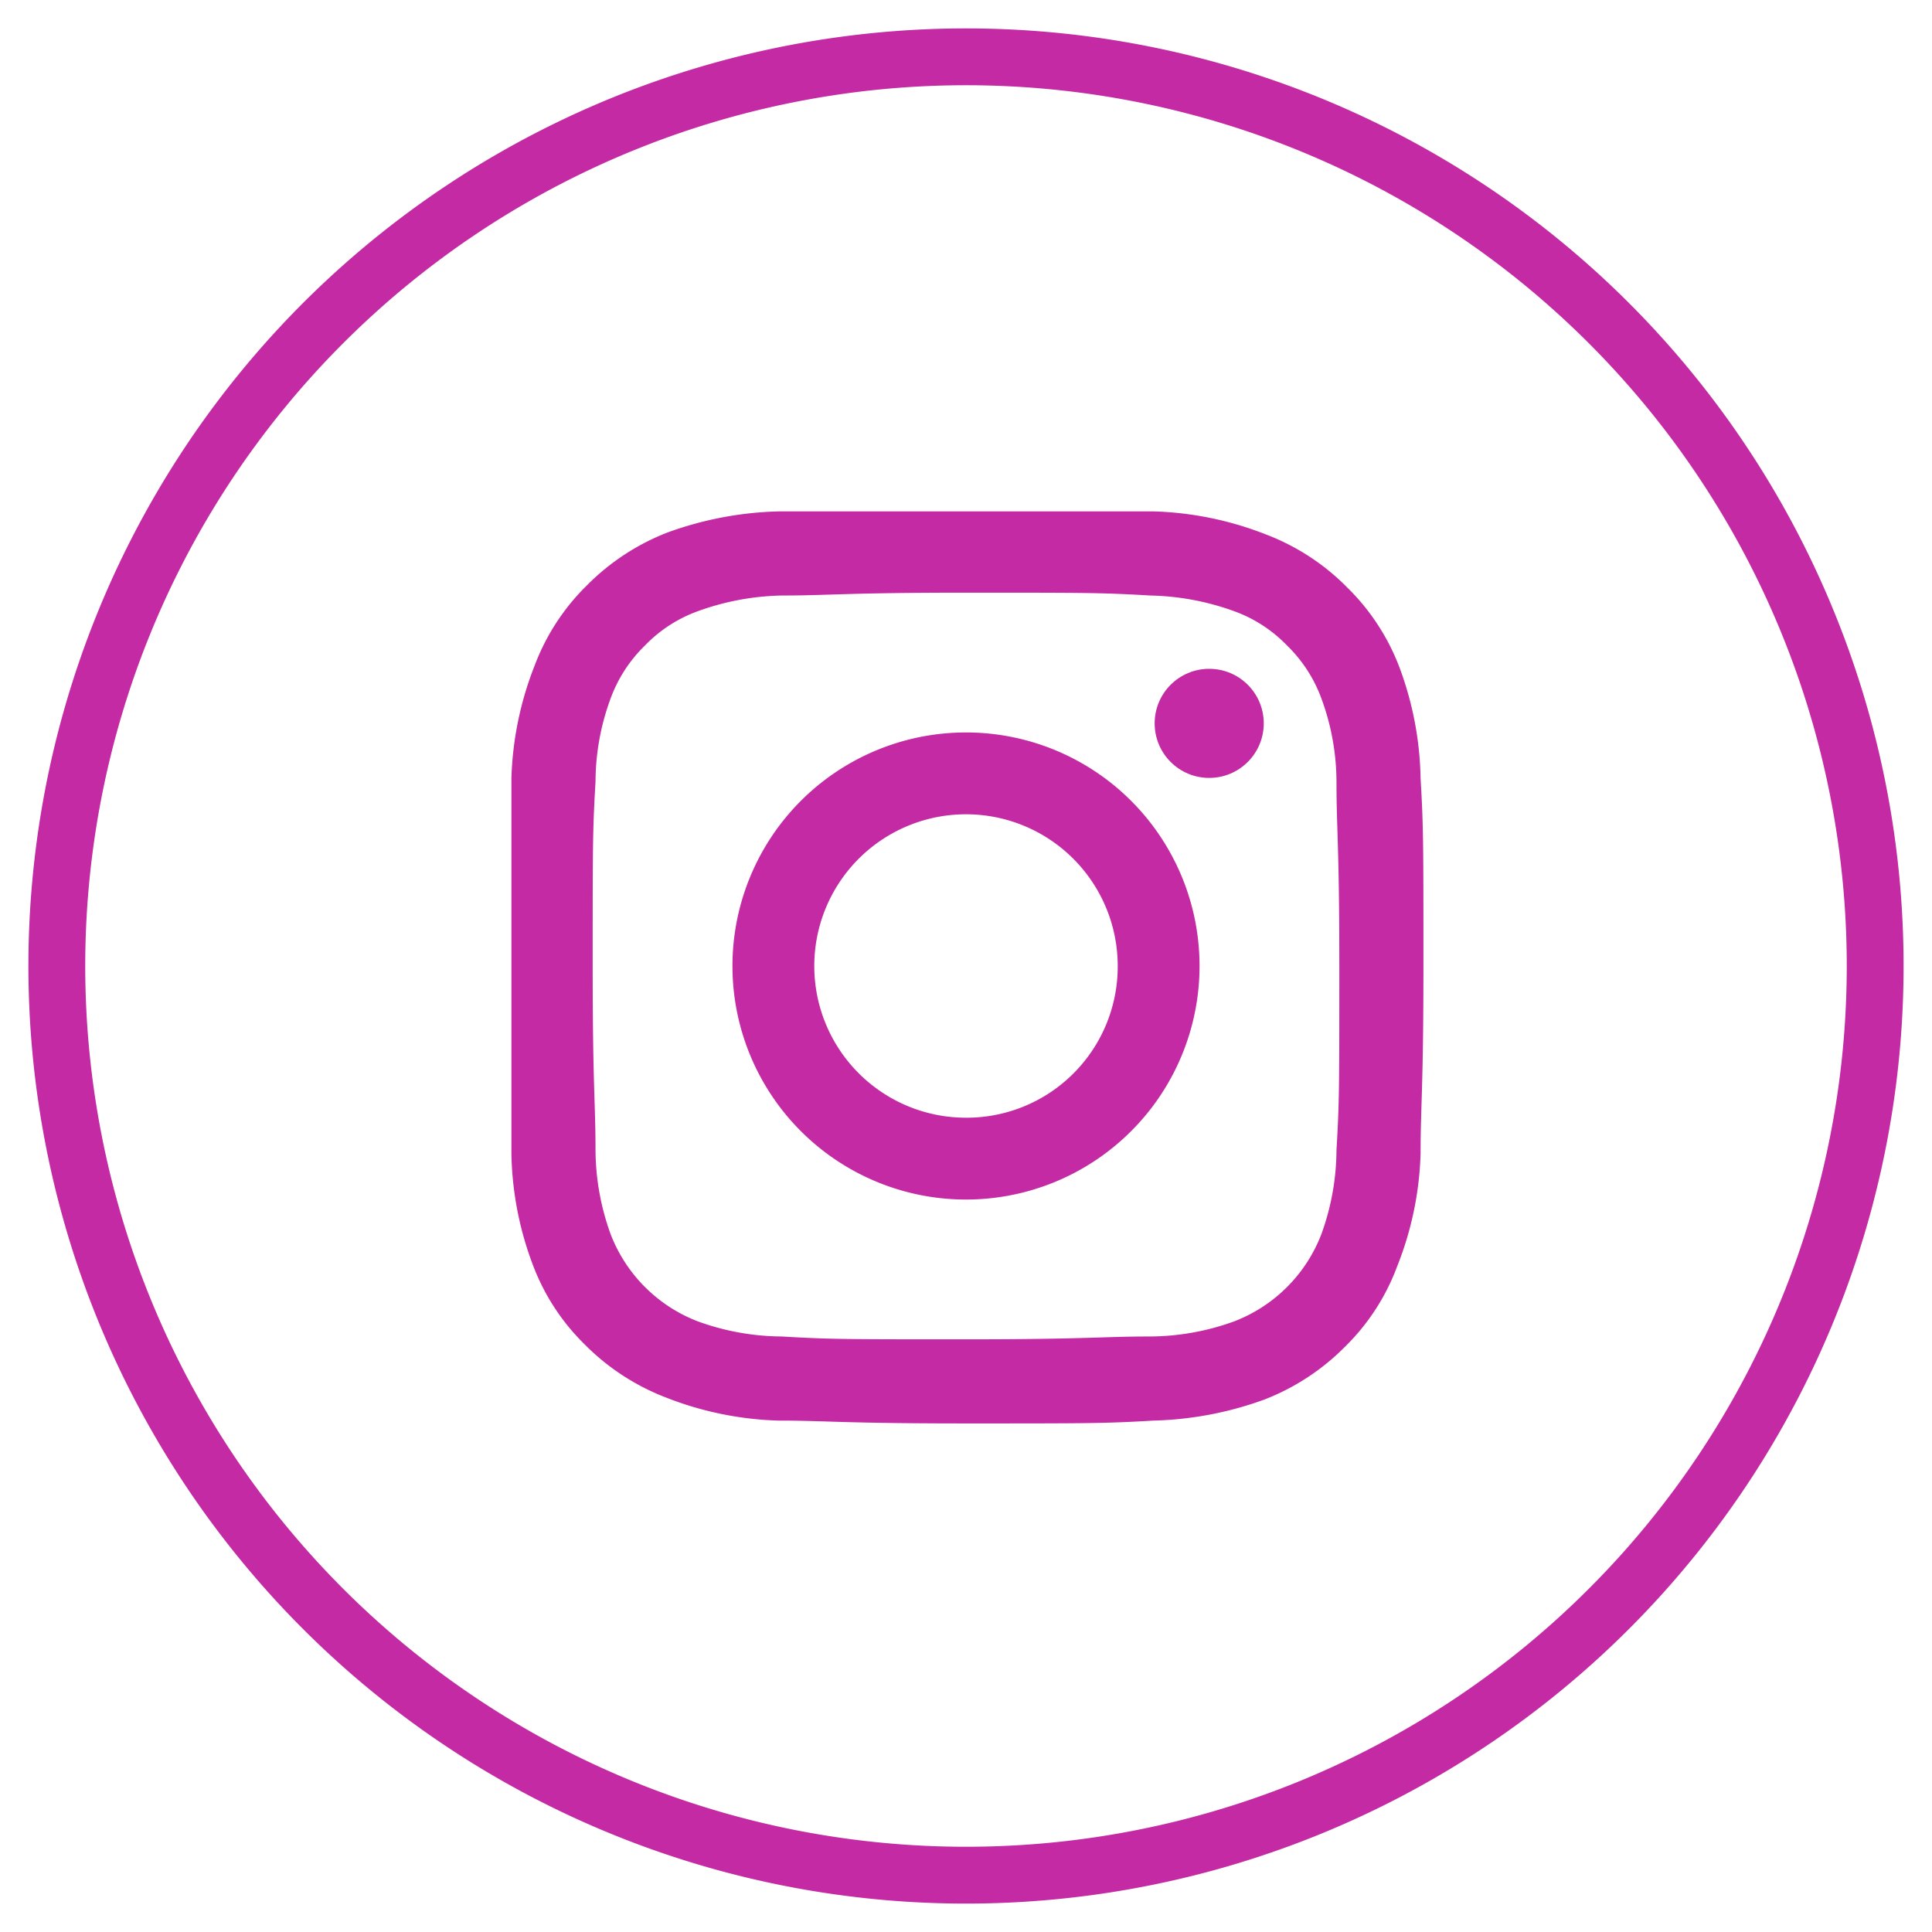
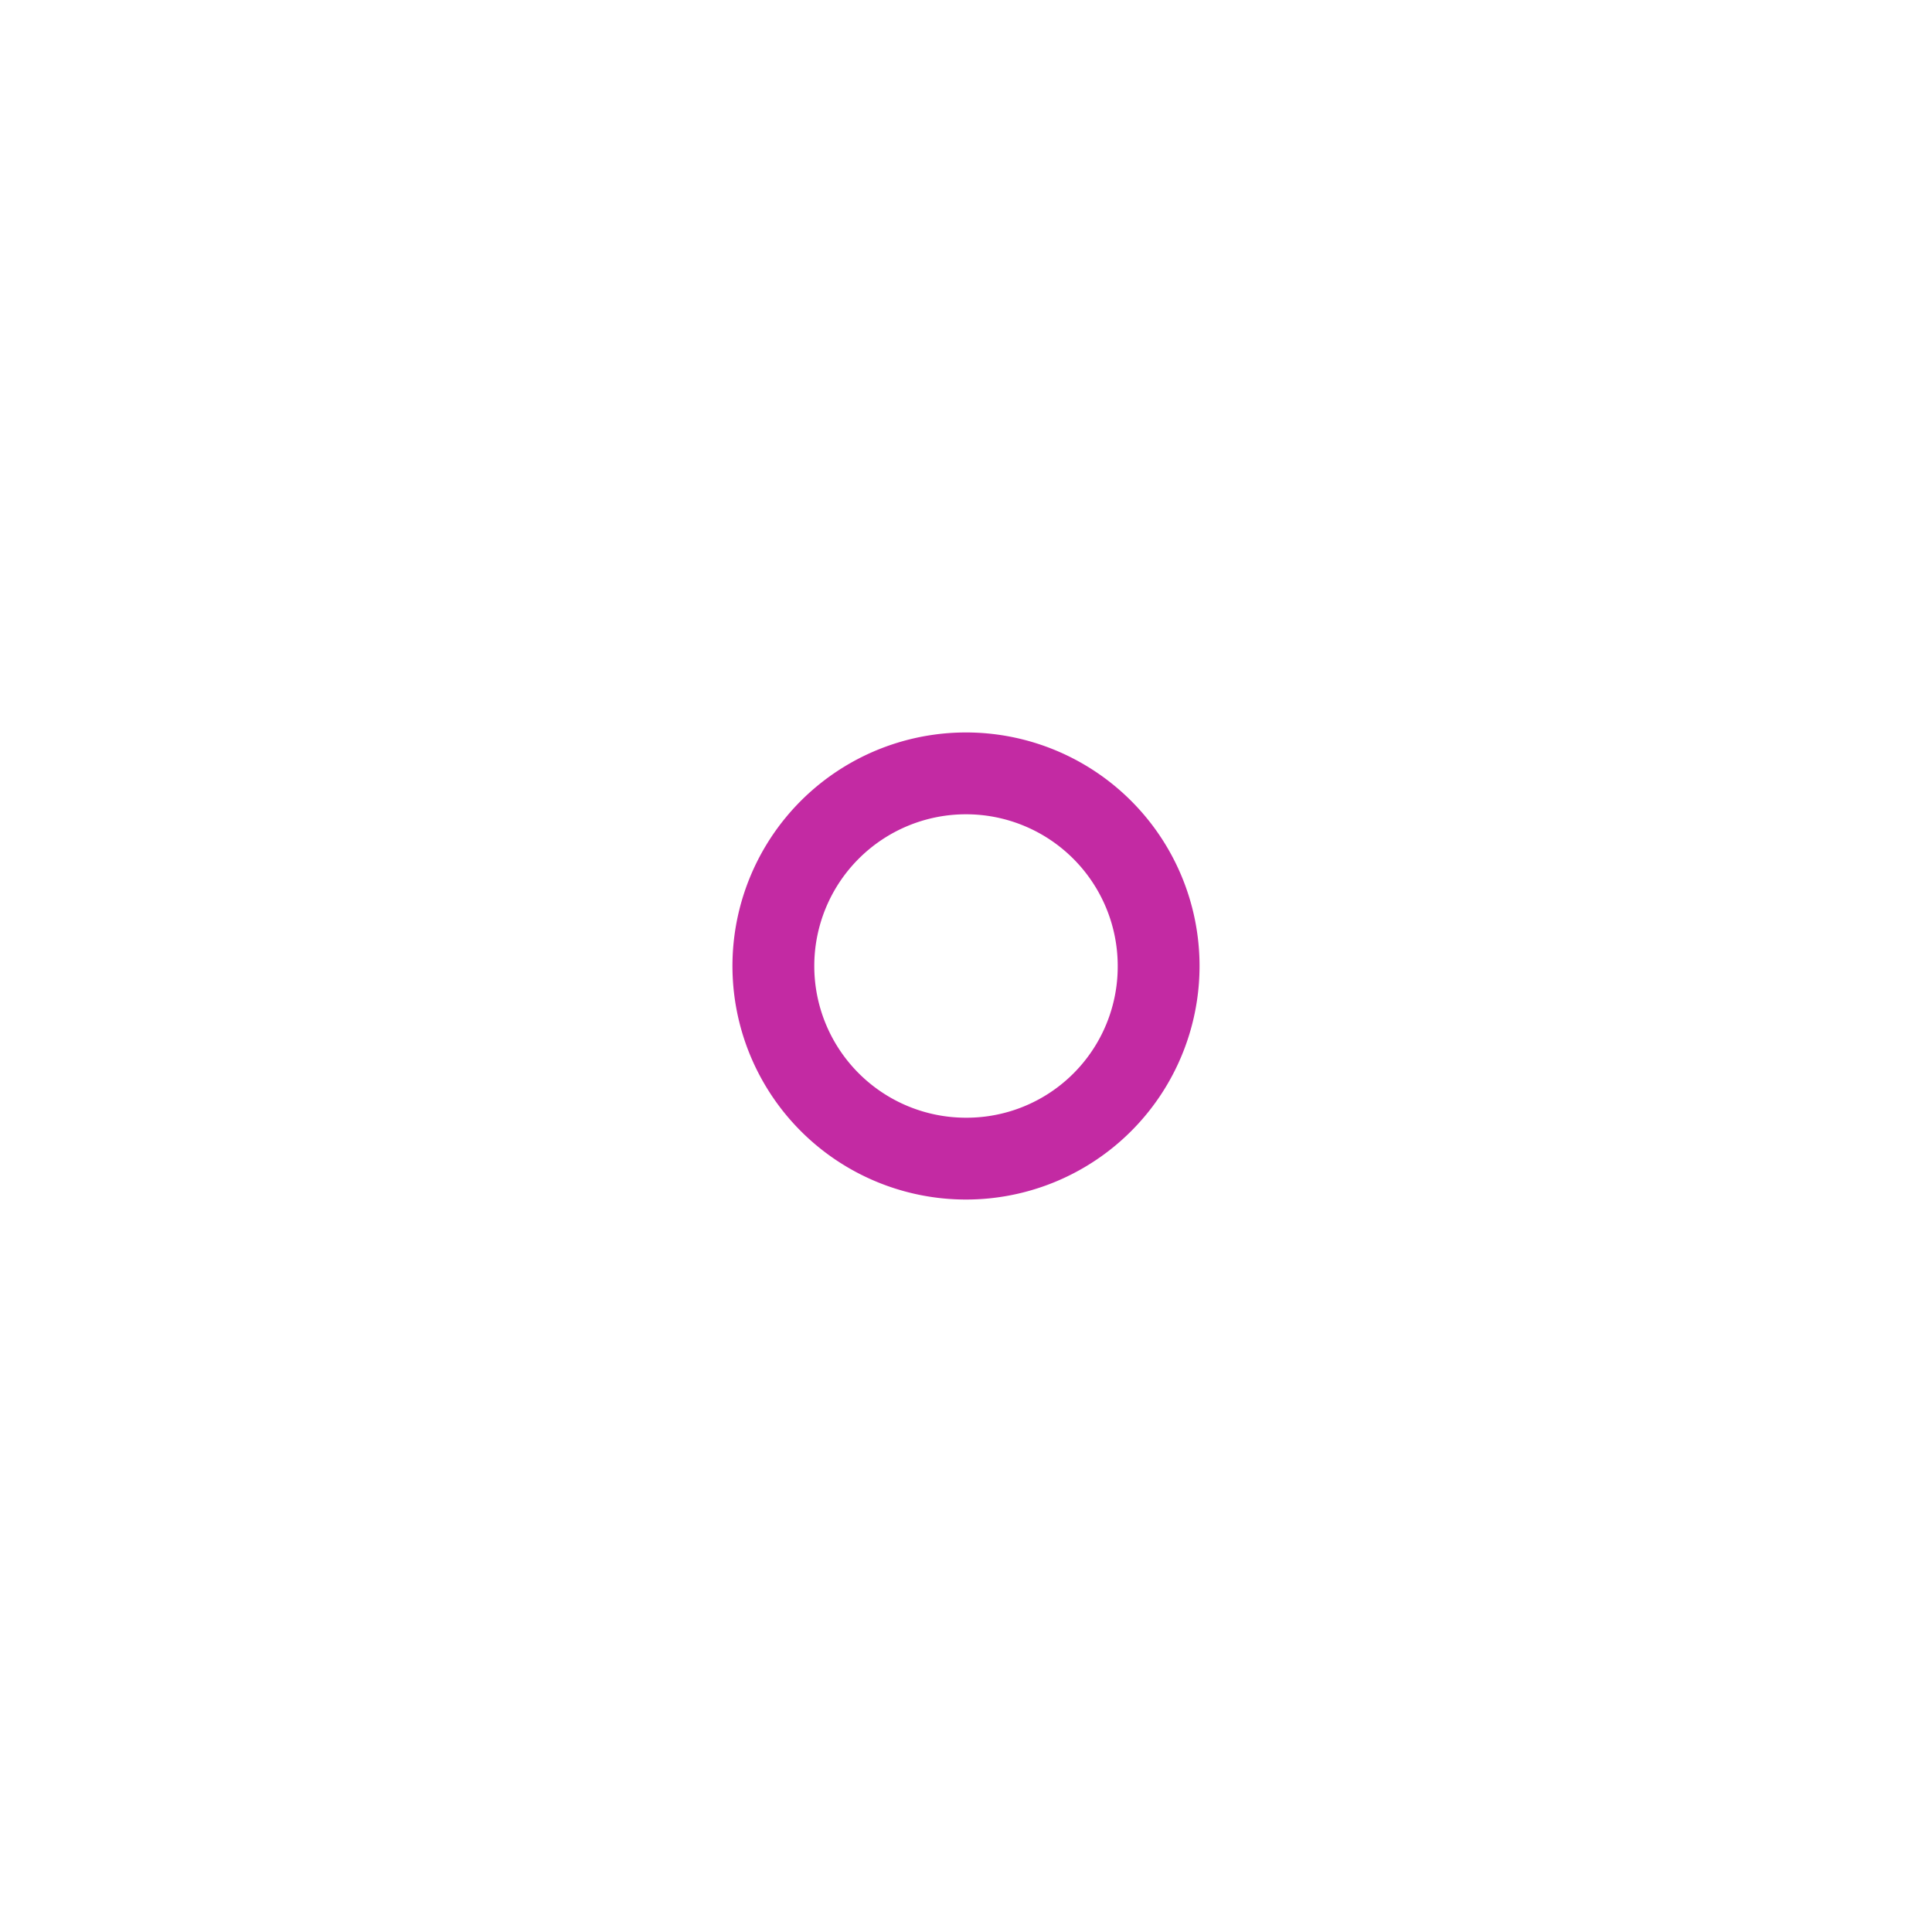
<svg xmlns="http://www.w3.org/2000/svg" viewBox="0 0 34 34" role="img" aria-labelledby="icon-title-6337005b-7777-455b-b7fa-f8fafc37a961-2">
  <title id="icon-title-6337005b-7777-455b-b7fa-f8fafc37a961-2">Visit our Instagram profile</title>
-   <path fill="none" stroke="#c32aa3" stroke-miterlimit="10" d="M17,1A16,16,0,1,0,33,17,16,16,0,0,0,17,1Z" />
  <g>
-     <path fill="#c32aa3" d="M17,10.43c2.14,0,2.39,0,3.24.05a4.58,4.58,0,0,1,1.49.28,2.45,2.45,0,0,1,.92.6,2.49,2.49,0,0,1,.6.92,4.26,4.26,0,0,1,.27,1.48c0,.85.05,1.1.05,3.24s0,2.39-.05,3.24a4.39,4.39,0,0,1-.27,1.49,2.67,2.67,0,0,1-1.52,1.52,4.39,4.39,0,0,1-1.49.27c-.85,0-1.1.05-3.24.05s-2.39,0-3.24-.05a4.39,4.39,0,0,1-1.49-.27,2.67,2.67,0,0,1-1.52-1.52,4.39,4.39,0,0,1-.27-1.49c0-.85-.05-1.1-.05-3.24s0-2.39.05-3.24a4.26,4.26,0,0,1,.27-1.48,2.49,2.49,0,0,1,.6-.92,2.45,2.45,0,0,1,.92-.6,4.58,4.58,0,0,1,1.49-.28c.85,0,1.1-.05,3.24-.05M17,9c-2.18,0-2.45,0-3.3,0a6.13,6.13,0,0,0-1.95.37,4.06,4.06,0,0,0-1.42.93,3.9,3.9,0,0,0-.92,1.41A5.86,5.86,0,0,0,9,13.7c0,.85,0,1.12,0,3.3s0,2.45,0,3.3a5.8,5.8,0,0,0,.37,1.94,3.86,3.86,0,0,0,.92,1.42,4.06,4.06,0,0,0,1.42.93A5.86,5.86,0,0,0,13.7,25c.85,0,1.12.05,3.3.05s2.45,0,3.3-.05a6.13,6.13,0,0,0,1.95-.37,4.06,4.06,0,0,0,1.42-.93,3.86,3.86,0,0,0,.92-1.42A5.8,5.8,0,0,0,25,20.3c0-.85.05-1.13.05-3.3s0-2.45-.05-3.3a5.86,5.86,0,0,0-.37-1.95,3.9,3.9,0,0,0-.92-1.41,4,4,0,0,0-1.42-.93A5.85,5.85,0,0,0,20.31,9C19.45,9,19.18,9,17,9Z" />
-     <path fill="#c32aa3" d="M17,12.89A4.11,4.11,0,1,0,21.11,17,4.11,4.11,0,0,0,17,12.89Zm0,6.78A2.67,2.67,0,1,1,19.67,17,2.66,2.66,0,0,1,17,19.67Z" />
-     <circle fill="#c32aa3" cx="21.28" cy="12.73" r="0.96" />
+     <path fill="#c32aa3" d="M17,12.89A4.11,4.11,0,1,0,21.11,17,4.11,4.11,0,0,0,17,12.89Zm0,6.78A2.67,2.67,0,1,1,19.67,17,2.66,2.66,0,0,1,17,19.67" />
  </g>
</svg>